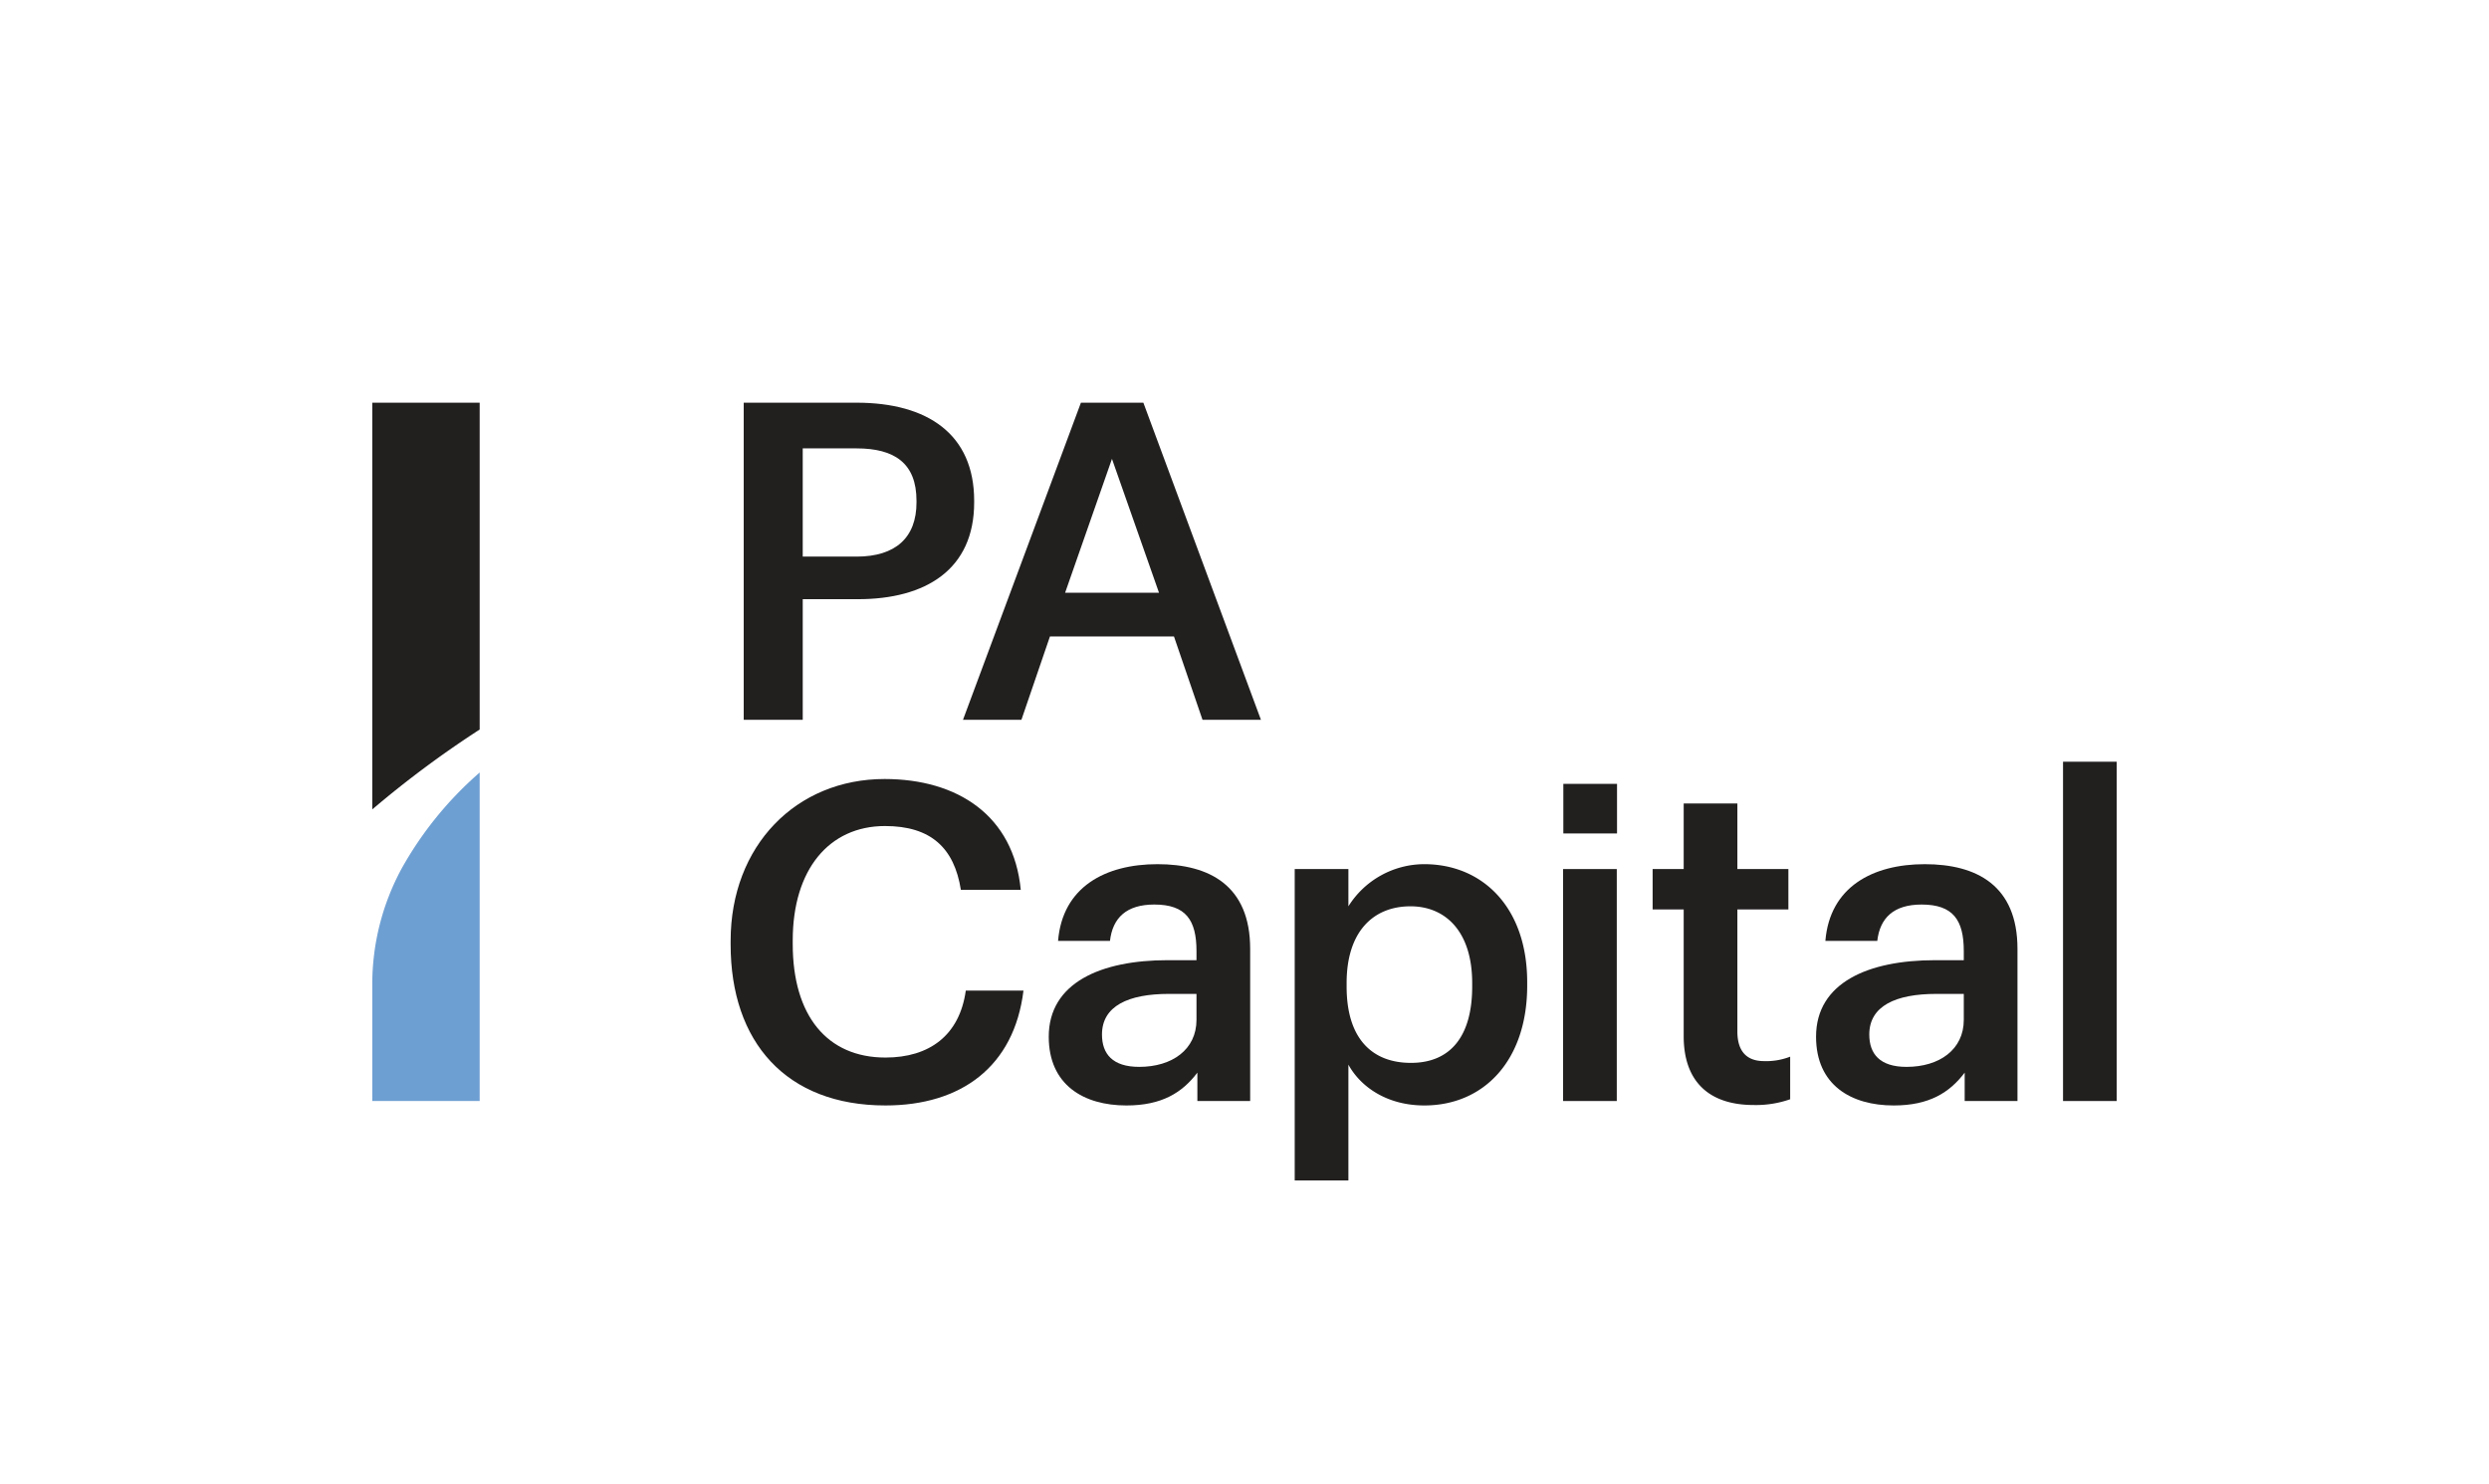
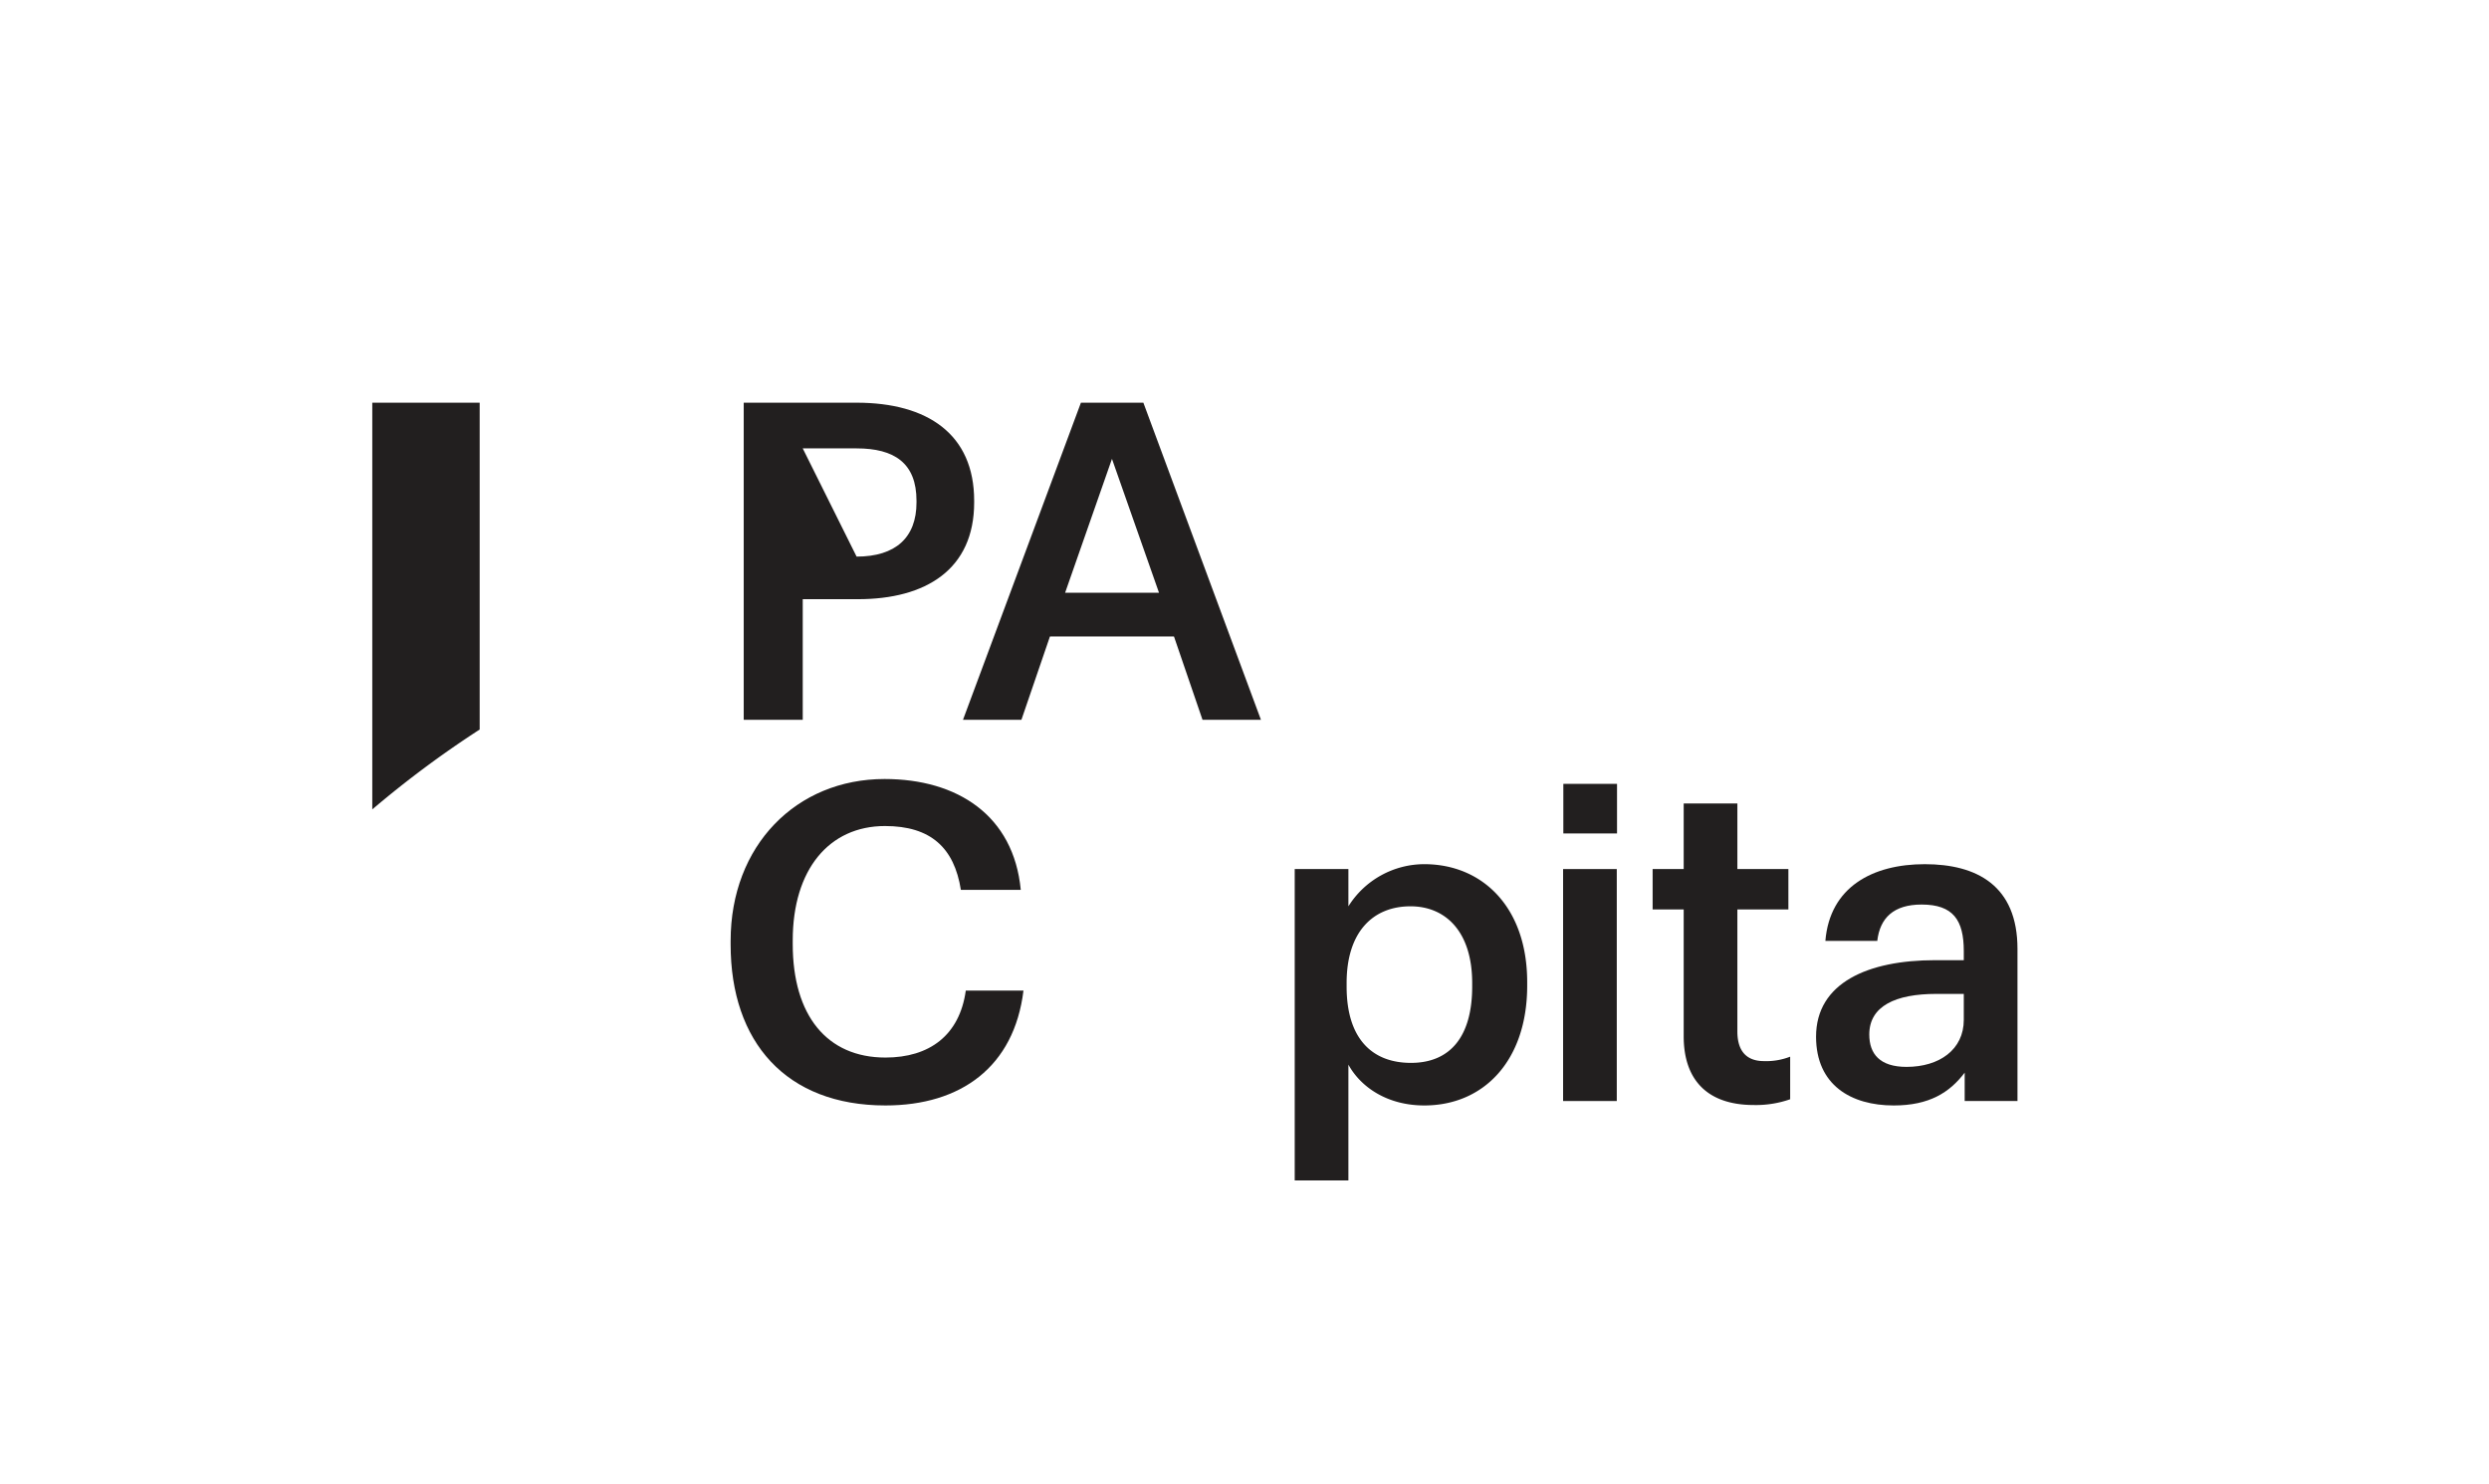
<svg xmlns="http://www.w3.org/2000/svg" width="497.946" height="297.049" viewBox="0 0 497.946 297.049">
  <g style="isolation:isolate">
    <g id="b43a1e96-c2bf-4826-8e37-116e02590575" data-name="Layer 1">
      <path d="M234.861,127.362h-24.808l-5.711,16.687H192.653L216.247,80.587h12.493l23.524,63.462H240.573Zm-2.993-8.746-9.41-26.788h0l-9.372,26.788Z" fill="#221f1f" />
-       <path d="M95.962,154.591v65.742H74.478V197.052a48.596,48.596,0,0,1,5.881-23.256A71.765,71.765,0,0,1,95.962,154.591Z" fill="#6e9fd2" />
      <g style="mix-blend-mode:multiply">
        <path d="M74.478,80.587v81.386a205.718,205.718,0,0,1,21.484-15.981V80.587Z" fill="#221f1f" />
      </g>
-       <path d="M148.788,80.586h22.581c14.201,0,23.521,6.302,23.521,19.616v.356c0,13.402-9.675,19.349-23.255,19.349h-11.04v24.142H148.788Zm22.581,30.8c7.811,0,11.983-3.817,11.983-10.828v-.356c0-7.544-4.439-10.473-11.983-10.473H160.594v21.657Z" fill="#221f1f" />
+       <path d="M148.788,80.586h22.581c14.201,0,23.521,6.302,23.521,19.616v.356c0,13.402-9.675,19.349-23.255,19.349h-11.04v24.142H148.788Zm22.581,30.8c7.811,0,11.983-3.817,11.983-10.828v-.356c0-7.544-4.439-10.473-11.983-10.473H160.594Z" fill="#221f1f" />
      <path d="M146.168,189.002v-.71c0-19.083,13.135-32.398,30.799-32.398,14.556,0,25.828,7.279,27.248,22.19H192.232c-1.33-8.432-6.035-12.781-15.177-12.781-11.184,0-18.462,8.699-18.462,22.9v.71c0,14.29,6.835,22.722,18.55,22.722,8.788,0,14.83-4.438,16.073-13.403h11.538c-1.863,15.267-12.522,22.988-27.611,22.988C157.262,221.221,146.168,208.529,146.168,189.002Z" fill="#221f1f" />
-       <path d="M209.811,207.464c0-10.829,10.474-15.315,23.788-15.315h5.769V190.334c0-6.214-2.13-9.32-8.432-9.32-5.592,0-8.344,2.663-8.877,7.279H211.675c.887-10.829,9.497-15.356,19.882-15.356,10.384,0,18.55,4.26,18.55,16.953v30.445H239.545v-5.681c-3.017,3.994-7.101,6.568-14.201,6.568C216.823,221.221,209.811,217.139,209.811,207.464Zm29.557-3.373v-5.196h-5.504c-8.167,0-13.403,2.444-13.403,8.125,0,3.906,2.13,6.48,7.457,6.48C234.486,213.5,239.368,210.038,239.368,204.091Z" fill="#221f1f" />
      <path d="M259.019,173.913h10.74v7.456a17.943,17.943,0,0,1,15.177-8.432c11.629,0,20.592,8.61,20.592,23.61v.71c0,14.912-8.609,23.964-20.592,23.964-7.366,0-12.693-3.639-15.177-8.165v23.166H259.019Zm35.504,23.522v-.71c0-10.297-5.326-15.356-12.339-15.356-7.455,0-12.781,5.059-12.781,15.356v.71c0,10.385,5.061,15.266,12.872,15.266C290.174,212.7,294.523,207.376,294.523,197.435Z" fill="#221f1f" />
      <path d="M312.711,173.913h10.74v46.421H312.711Z" fill="#221f1f" />
      <path d="M336.837,207.376V181.99h-6.214v-8.077h6.214V160.796h10.74v13.117H357.783v8.077h-10.207v24.409c0,4.082,1.953,5.947,5.325,5.947a13.195,13.195,0,0,0,5.238-.888v8.521a20.643,20.643,0,0,1-7.278,1.154C341.63,221.133,336.837,216.162,336.837,207.376Z" fill="#221f1f" />
      <path d="M363.316,207.465c0-10.829,10.474-15.315,23.788-15.315h5.769V190.335c0-6.214-2.13-9.32-8.432-9.32-5.592,0-8.344,2.663-8.877,7.279H365.181c.887-10.829,9.497-15.356,19.882-15.356,10.384,0,18.55,4.26,18.55,16.953V220.335H393.051v-5.681c-3.017,3.994-7.101,6.568-14.201,6.568C370.329,221.222,363.316,217.14,363.316,207.465Zm29.557-3.373v-5.196h-5.504c-8.165,0-13.403,2.444-13.403,8.125,0,3.906,2.13,6.48,7.457,6.48C387.992,213.501,392.874,210.039,392.874,204.092Z" fill="#221f1f" />
-       <path d="M412.728,152.434h10.74v67.9H412.728Z" fill="#221f1f" />
      <rect x="312.76" y="156.864" width="10.74" height="9.925" fill="#221f1f" />
    </g>
  </g>
</svg>